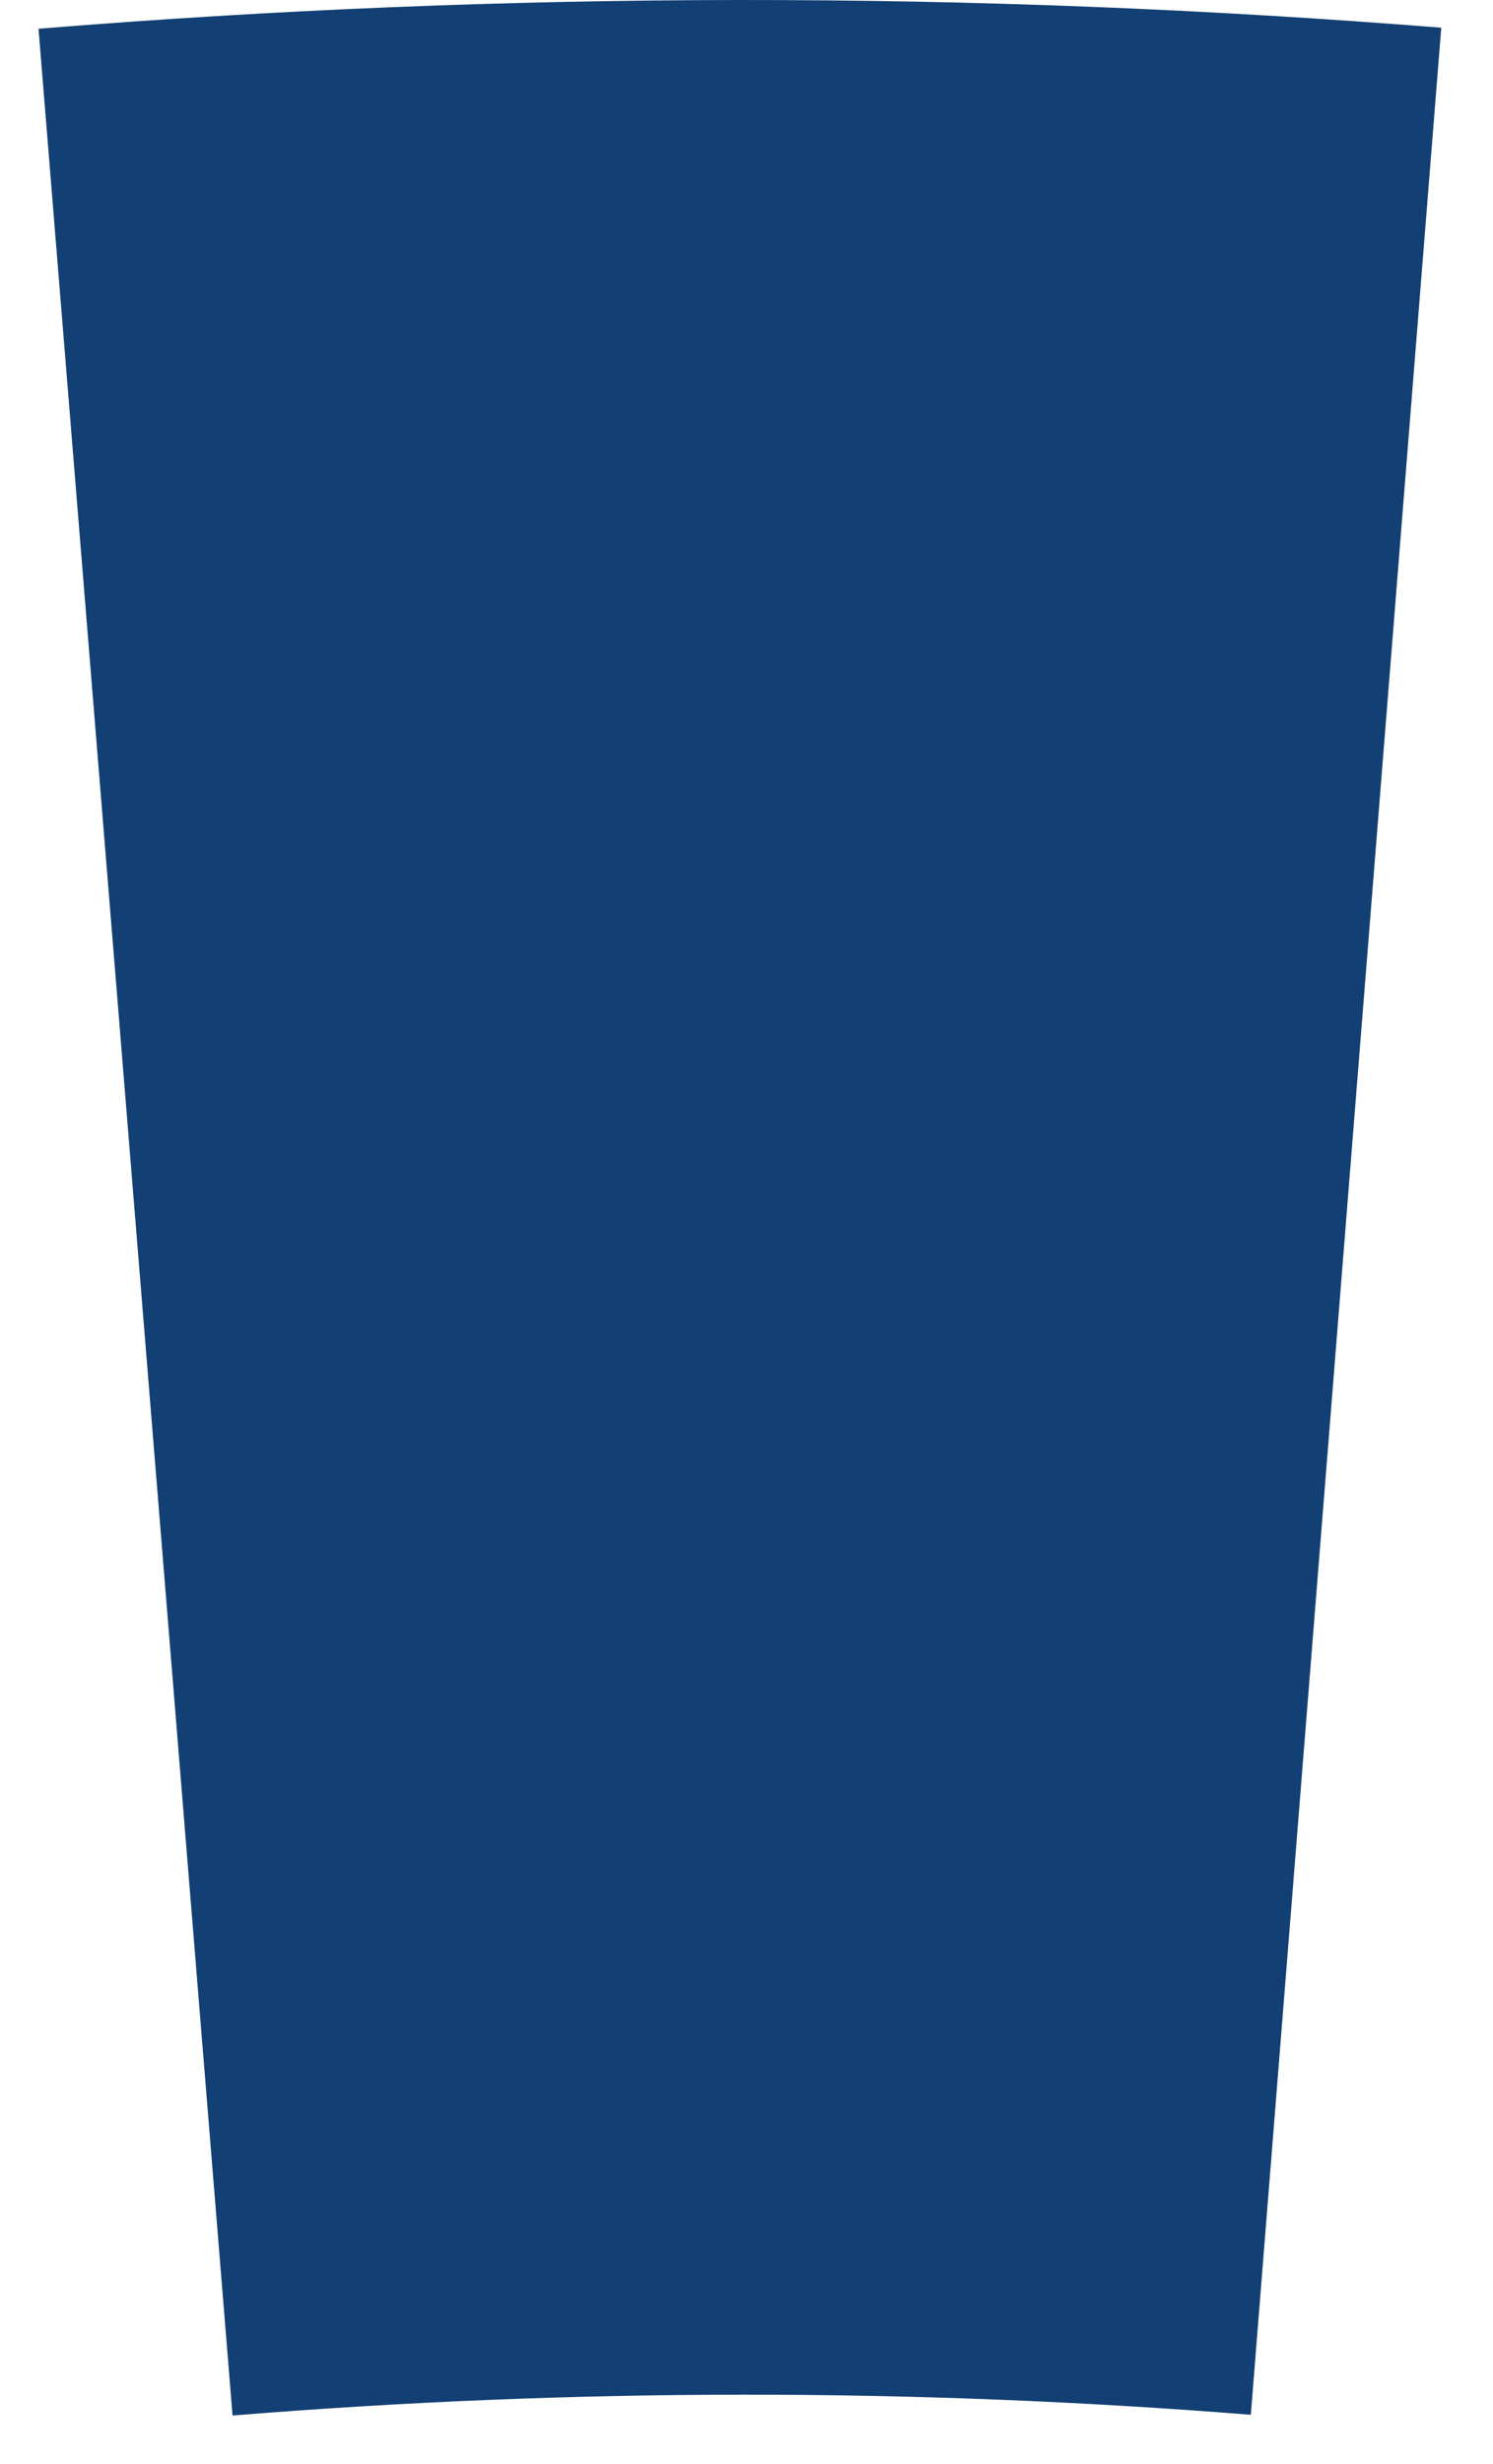
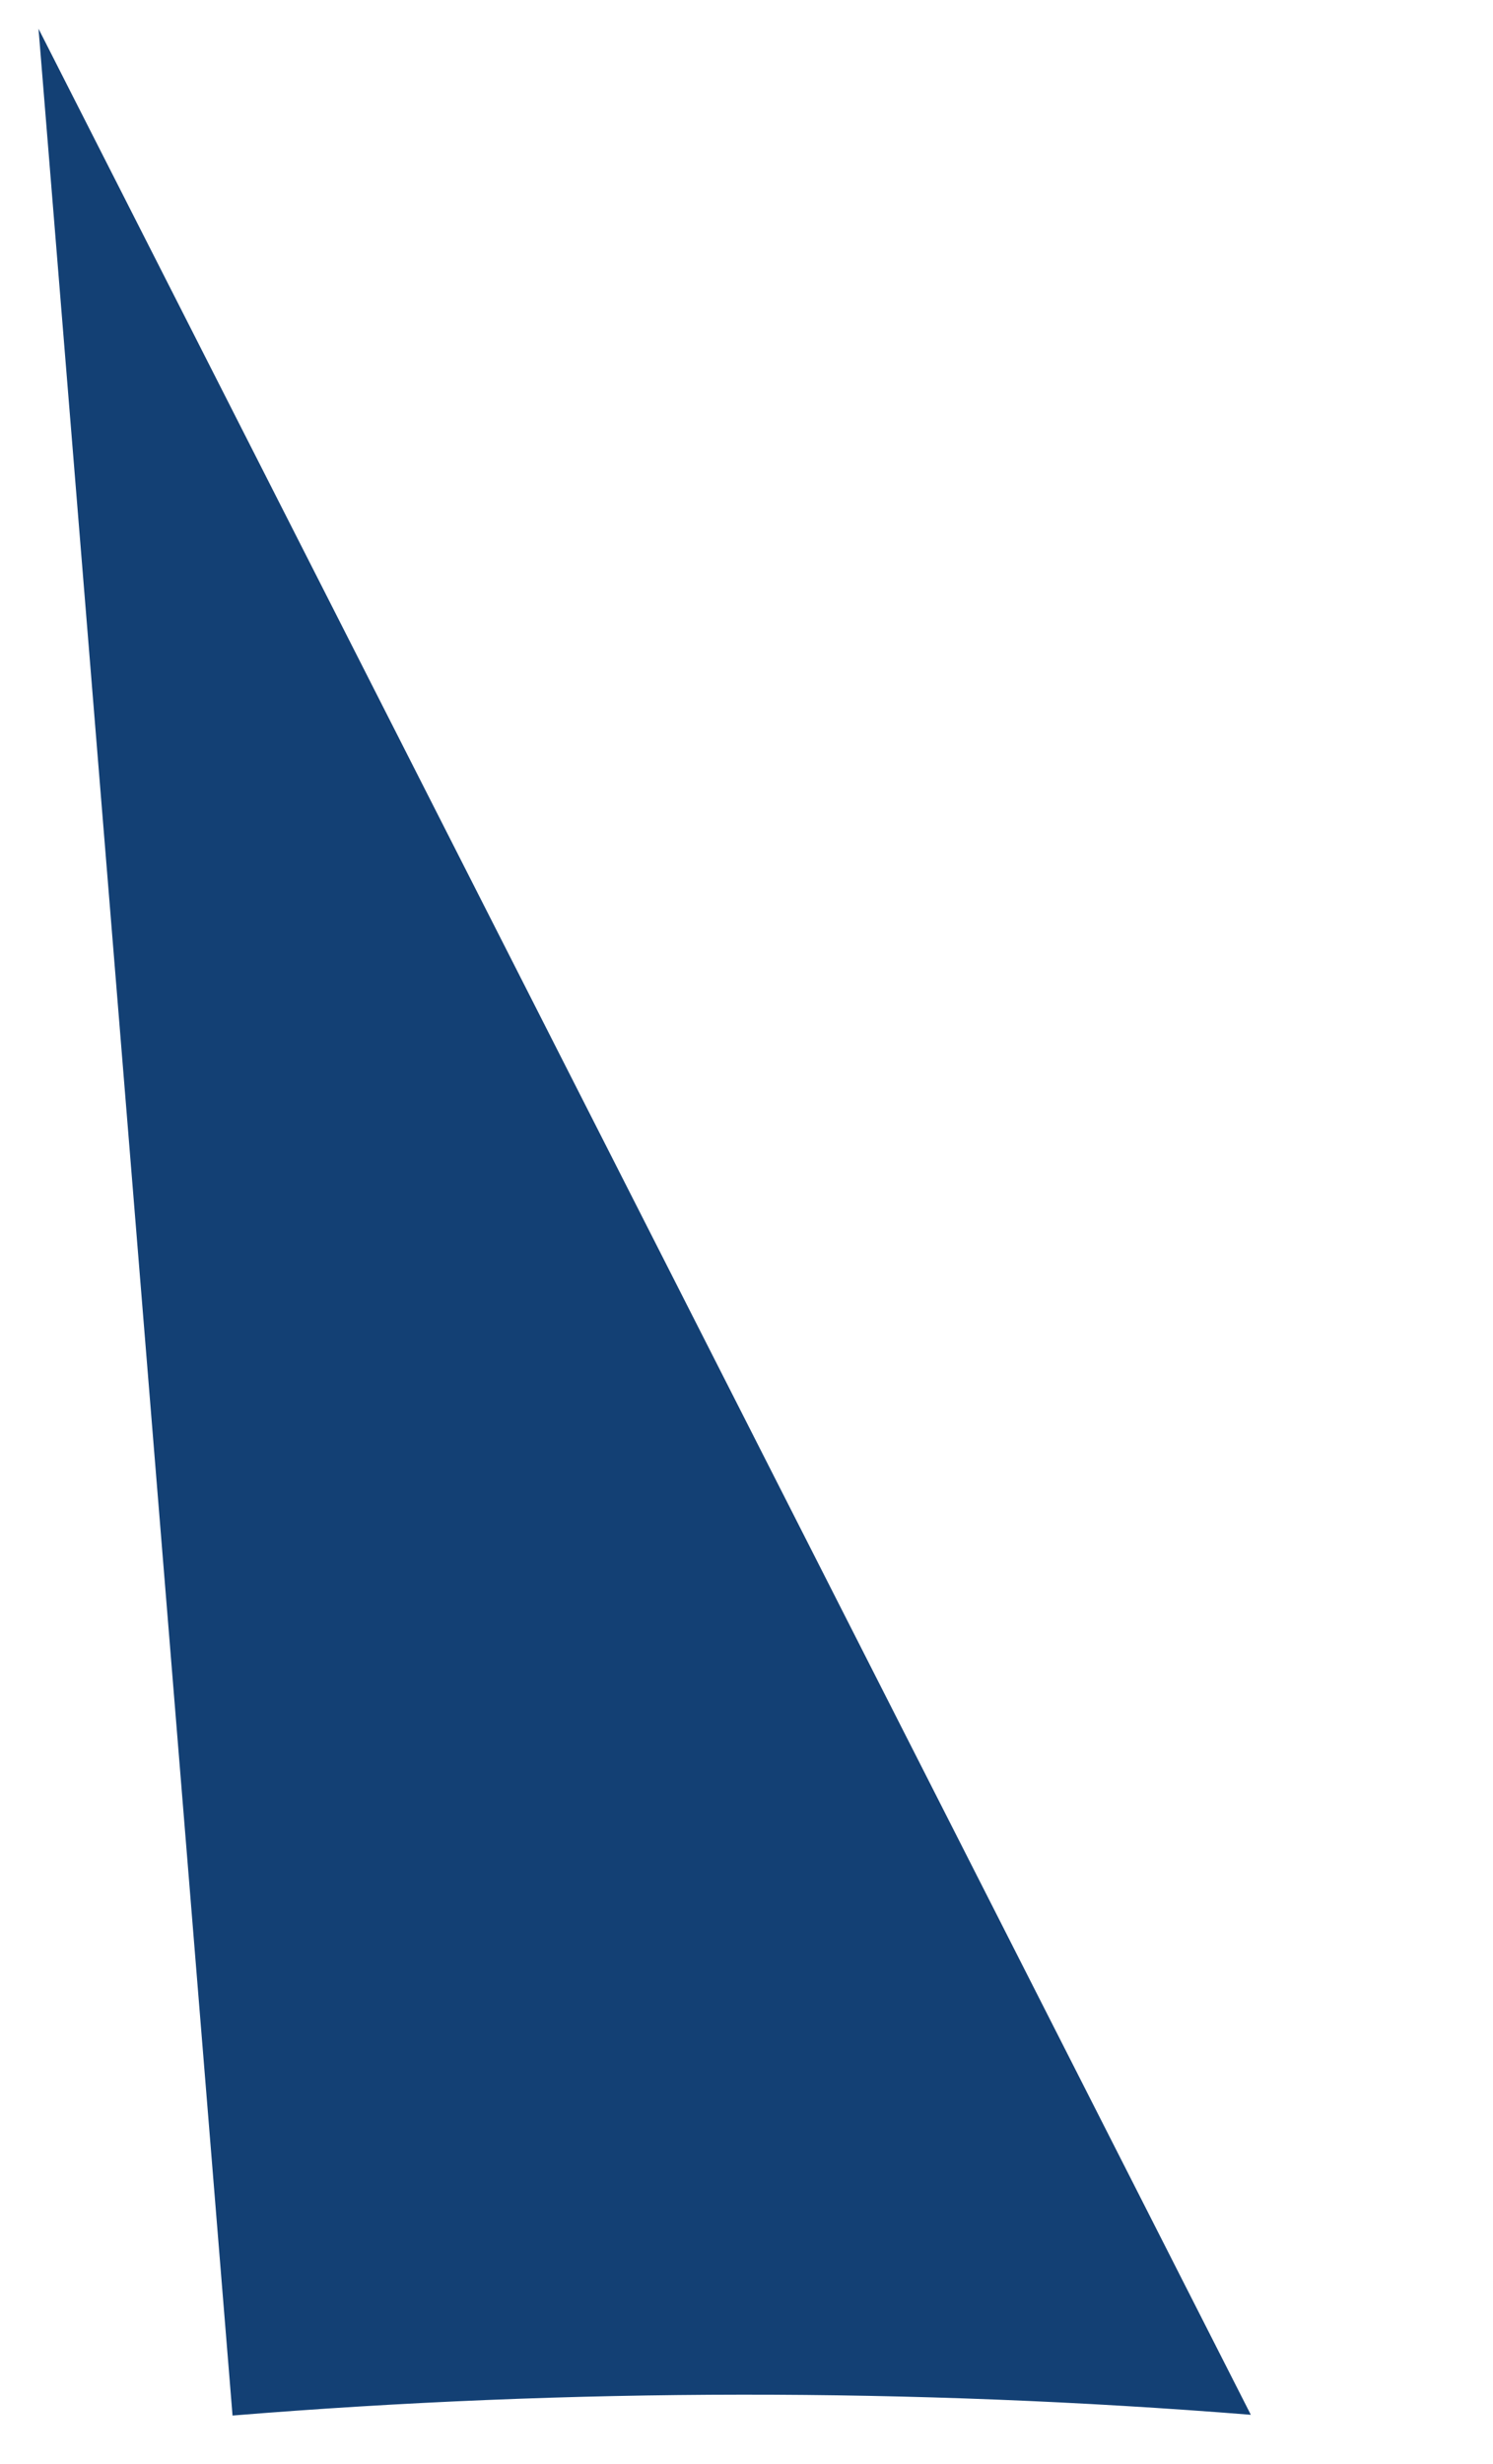
<svg xmlns="http://www.w3.org/2000/svg" fill="none" height="100%" overflow="visible" preserveAspectRatio="none" style="display: block;" viewBox="0 0 20 33" width="100%">
-   <path d="M0.516 0.385C6.769 -0.124 13.053 -0.128 19.307 0.371L16.756 32.341C12.216 31.978 7.655 31.982 3.115 32.351L0.516 0.385Z" fill="#134074" id="Ellipse 981" />
+   <path d="M0.516 0.385L16.756 32.341C12.216 31.978 7.655 31.982 3.115 32.351L0.516 0.385Z" fill="#134074" id="Ellipse 981" />
</svg>